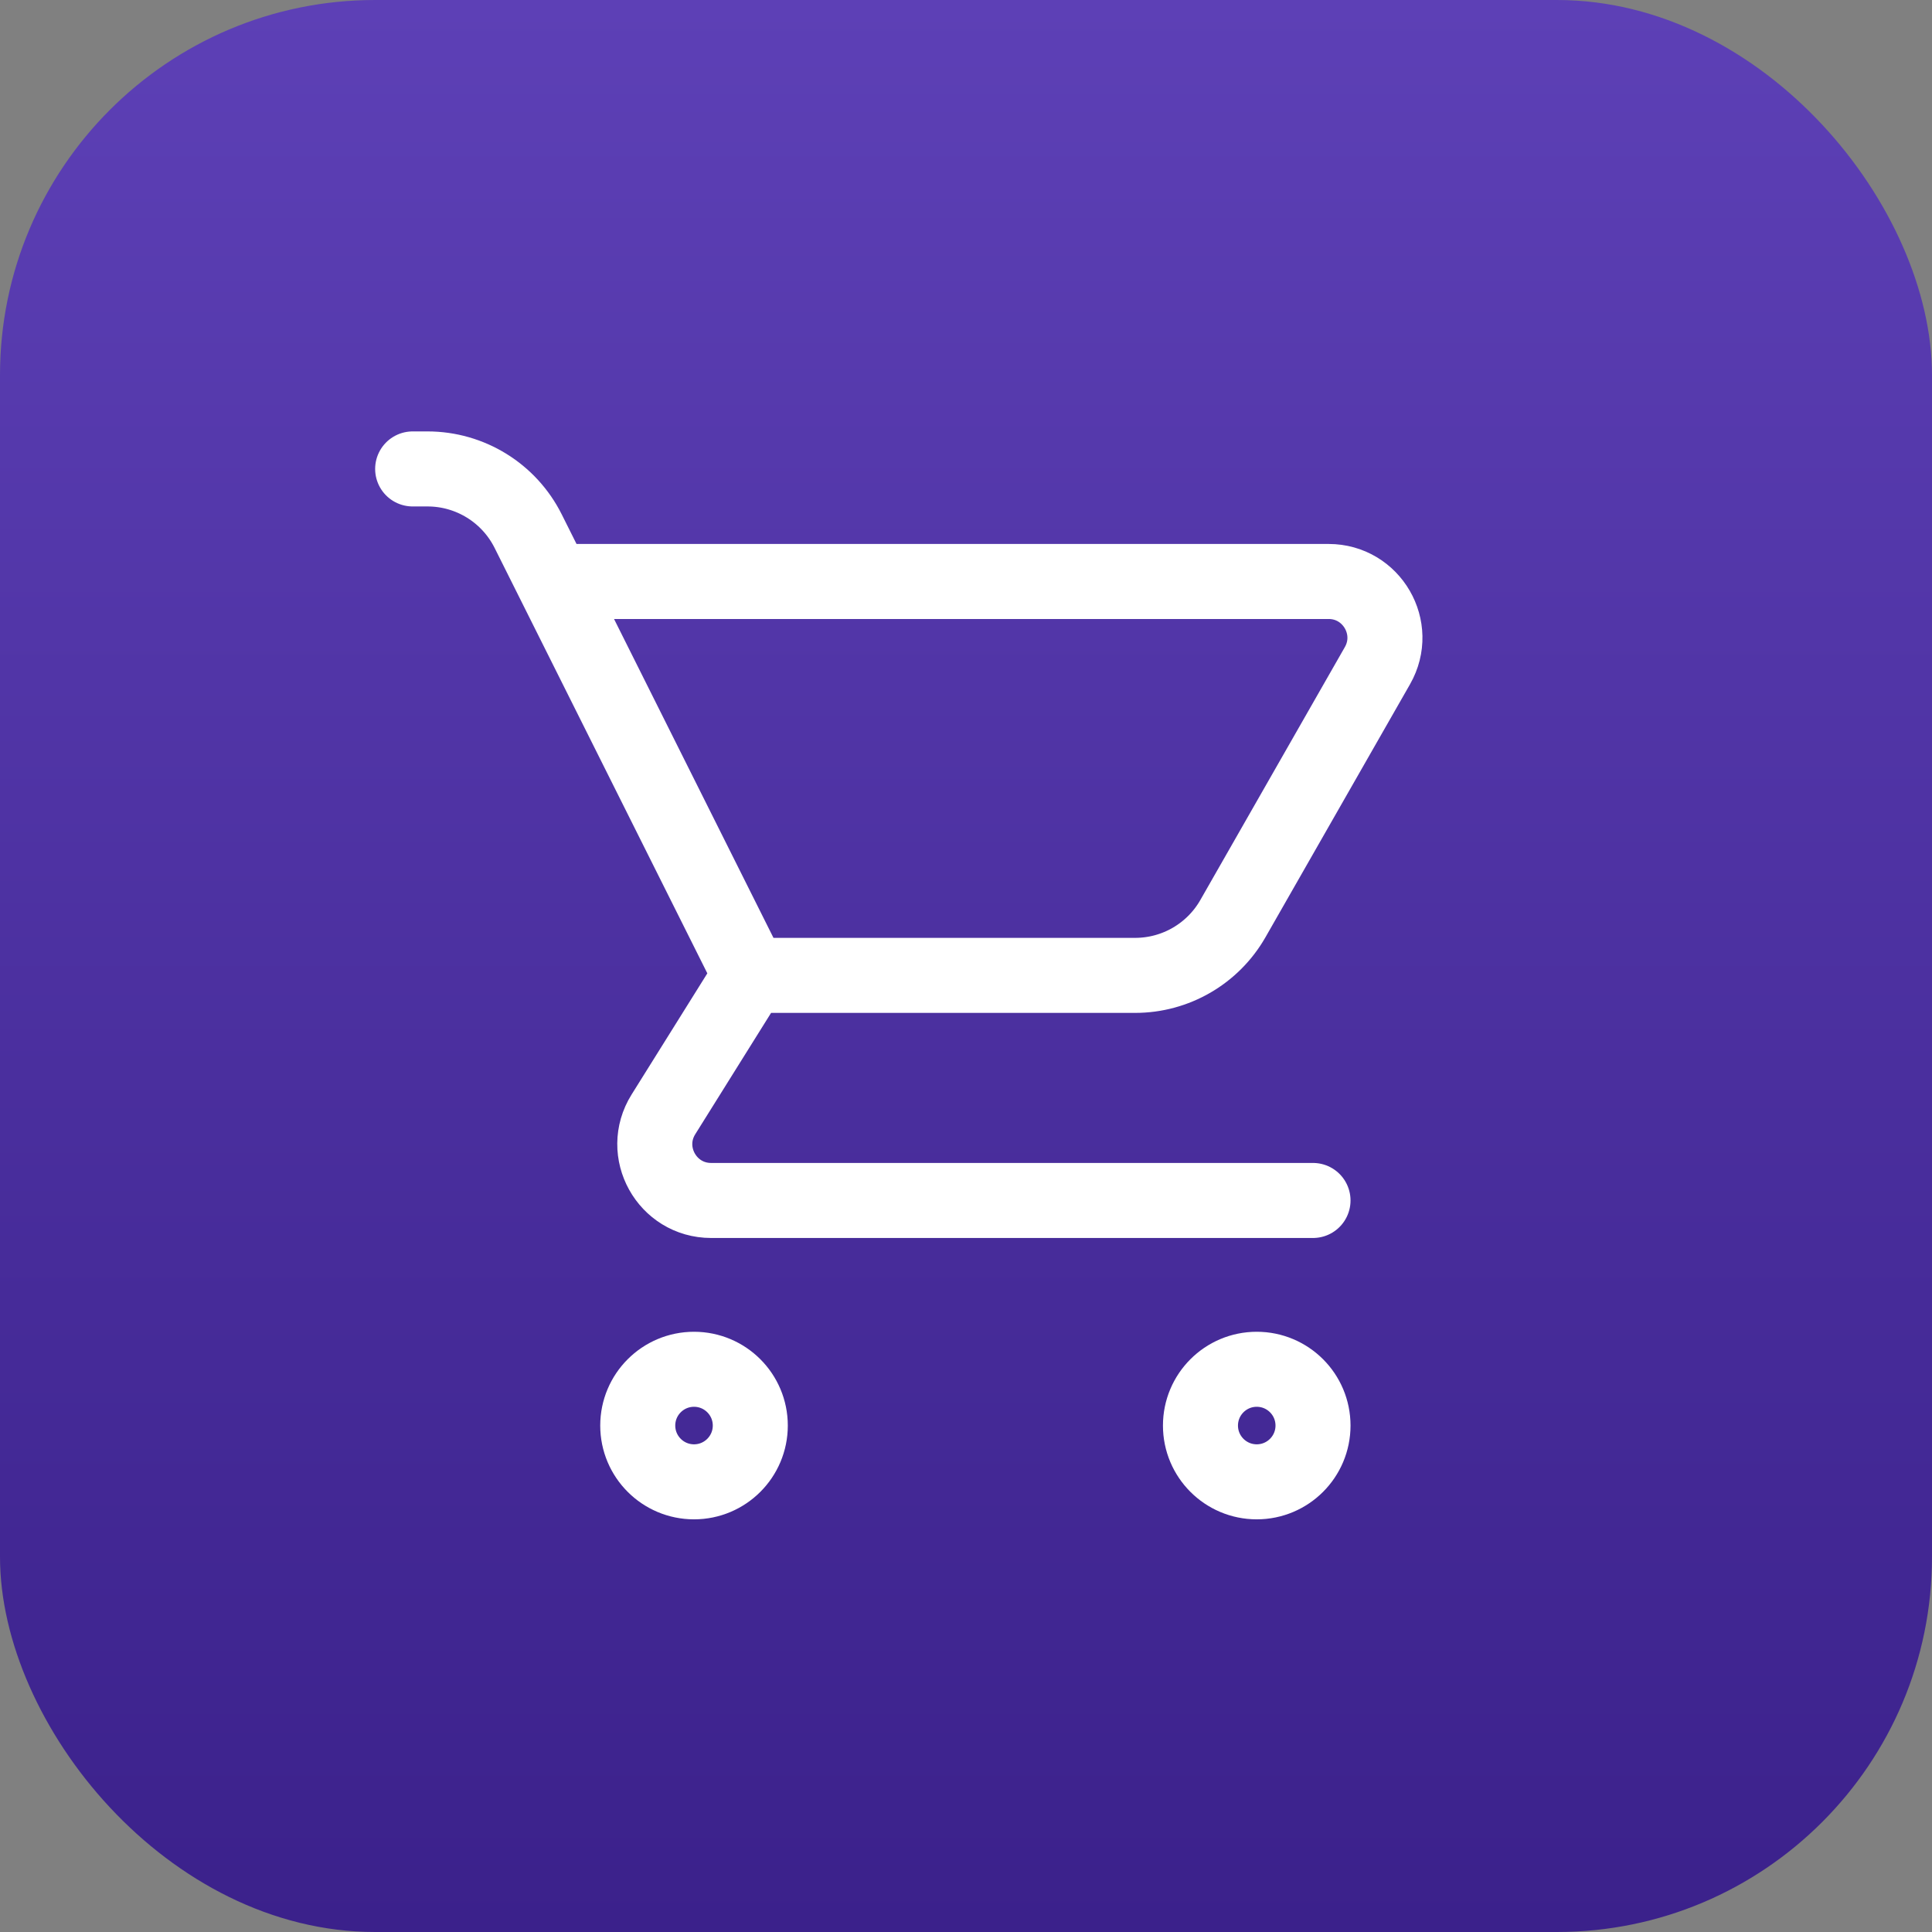
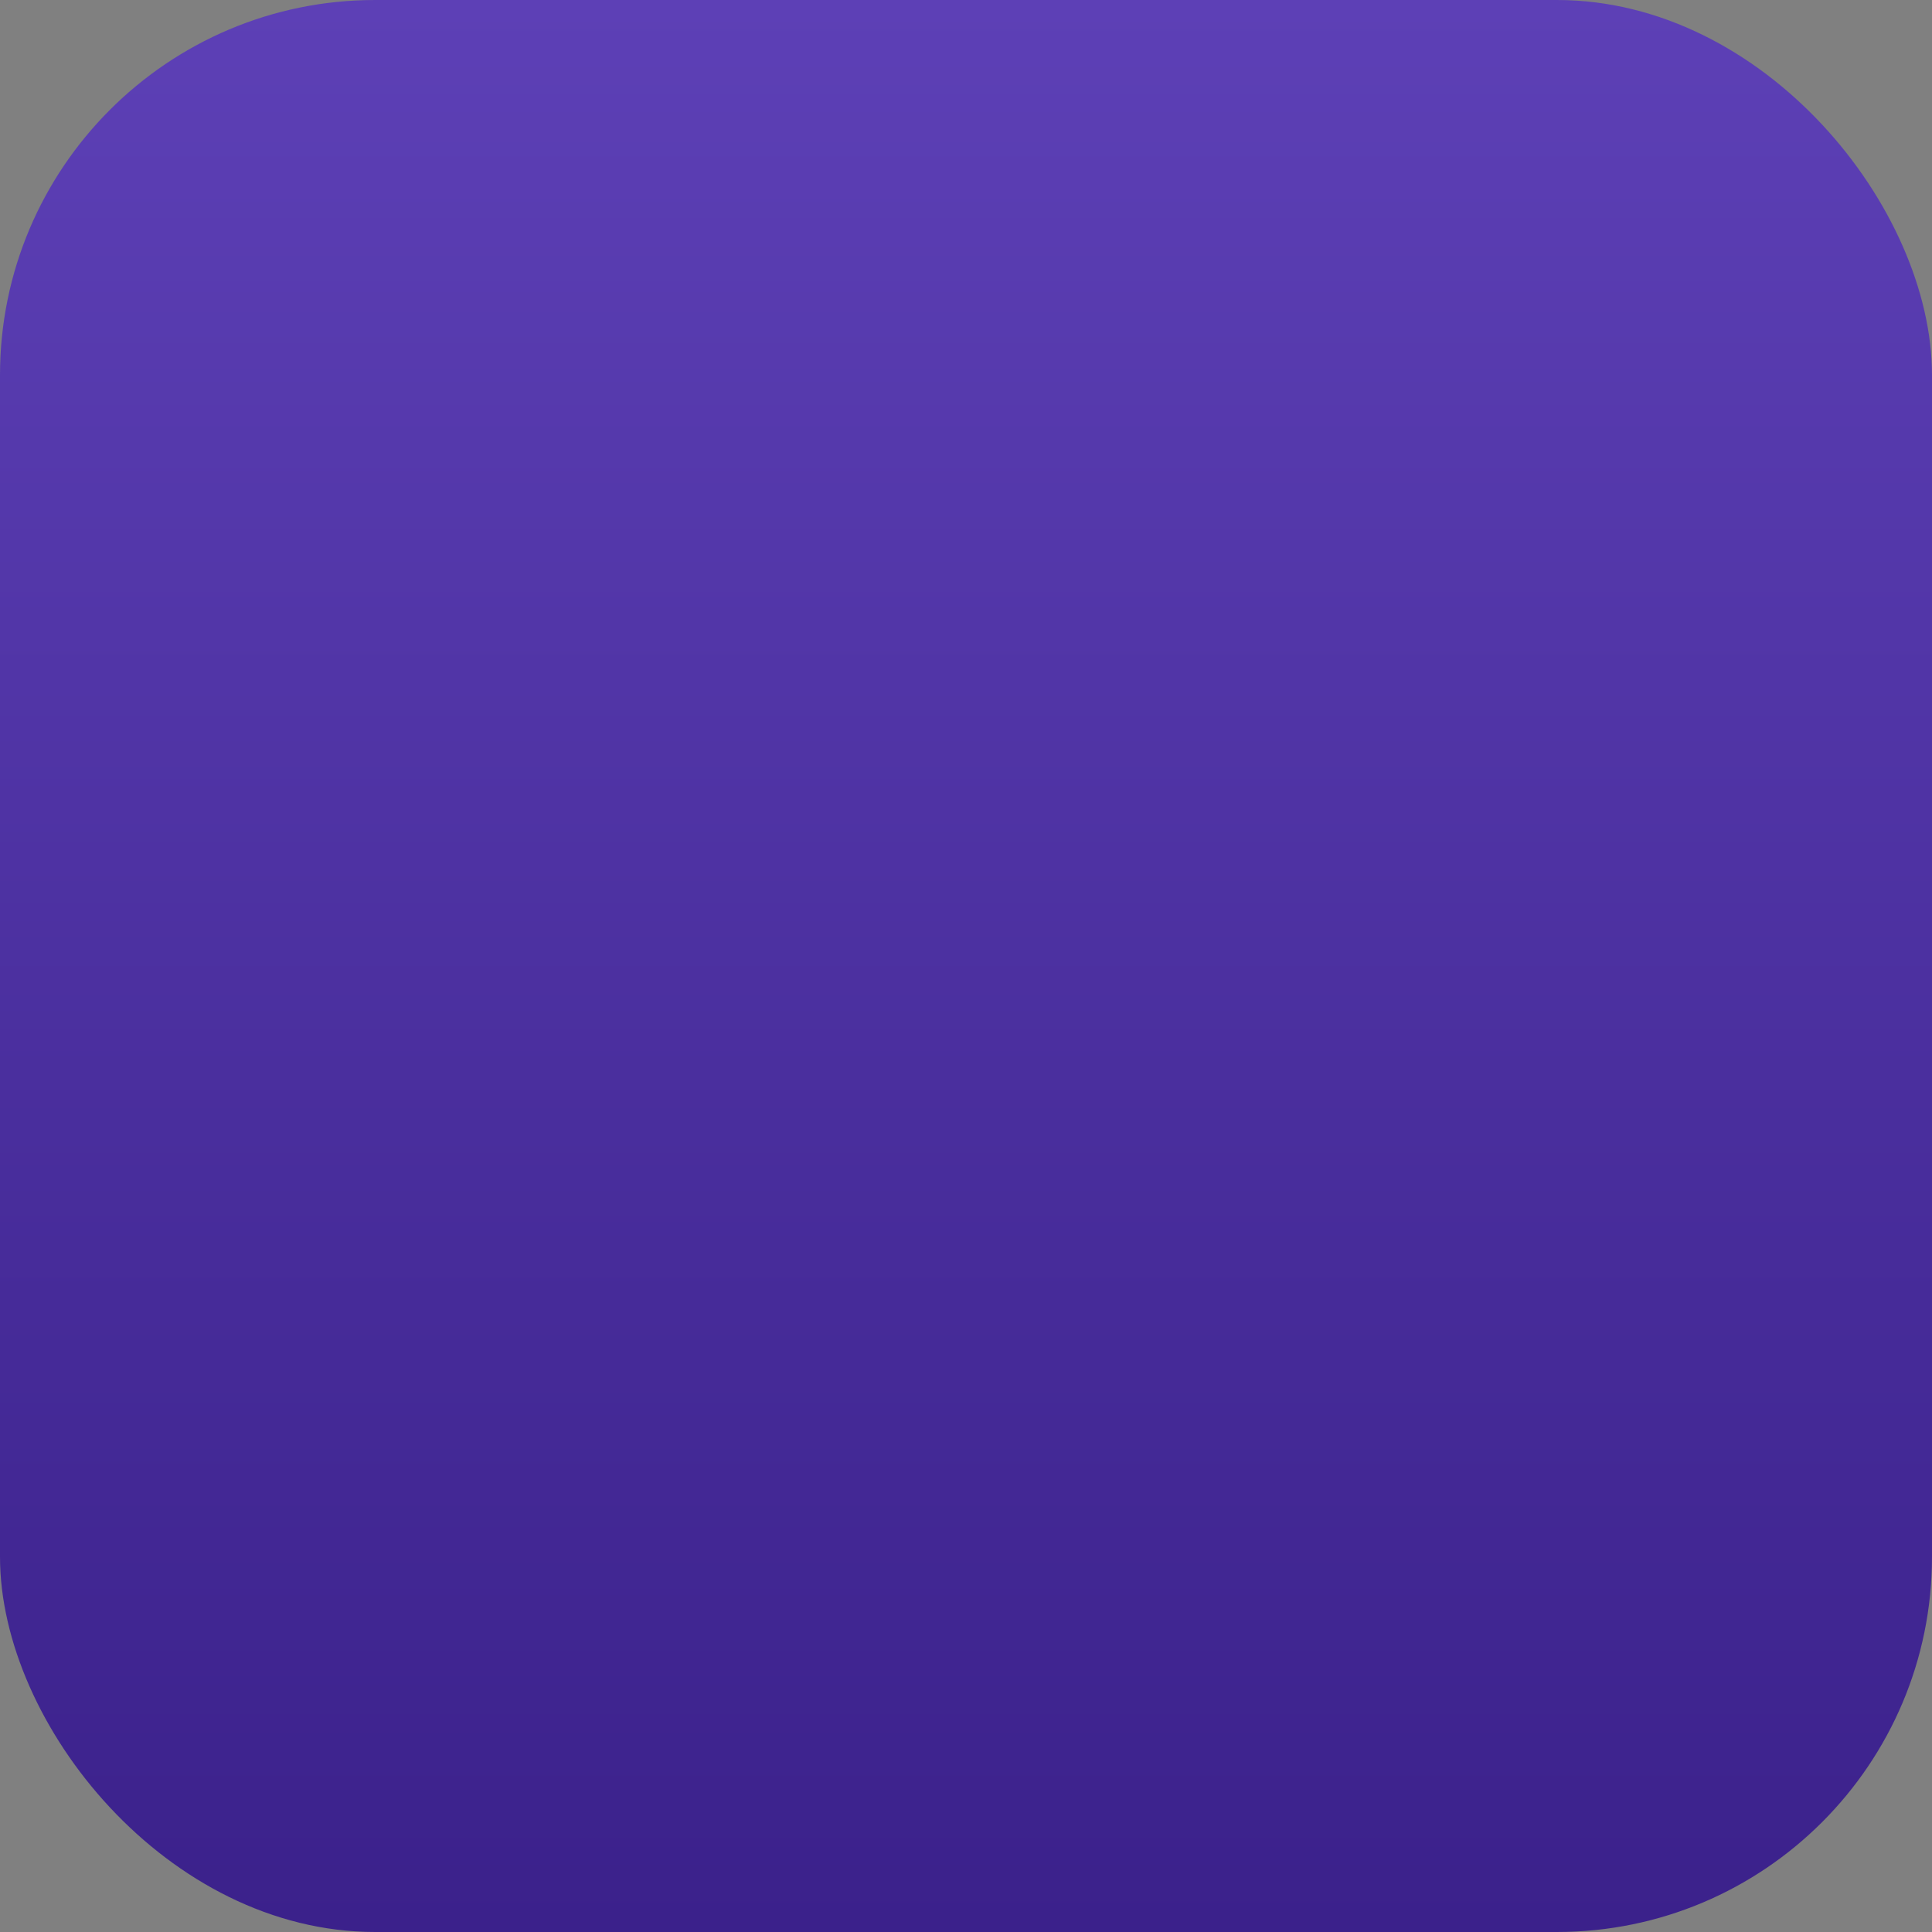
<svg xmlns="http://www.w3.org/2000/svg" width="103" height="103" viewBox="0 0 103 103" fill="none">
  <rect x="0" y="0" width="103" height="103" fill="#808080" stroke="none" />
  <rect width="103" height="103" rx="20" fill="url(#paint0_linear_755_2586)" />
-   <path d="M29.5 31H70.831C73.134 31 74.578 33.488 73.435 35.488L65.728 48.977C64.659 50.846 62.671 52 60.518 52H40M40 52L35.369 59.41C34.12 61.408 35.556 64 37.913 64H70M40 52L28.158 28.317C27.142 26.284 25.064 25 22.792 25H22M40 76C40 77.657 38.657 79 37 79C35.343 79 34 77.657 34 76C34 74.343 35.343 73 37 73C38.657 73 40 74.343 40 76ZM70 76C70 77.657 68.657 79 67 79C65.343 79 64 77.657 64 76C64 74.343 65.343 73 67 73C68.657 73 70 74.343 70 76Z" stroke="white" stroke-width="4" stroke-linecap="round" stroke-linejoin="round" />
  <defs>
    <linearGradient id="paint0_linear_755_2586" x1="51.5" y1="0" x2="51.5" y2="103" gradientUnits="userSpaceOnUse">
      <stop stop-color="#5D40B6" />
      <stop offset="1" stop-color="#3B218B" />
    </linearGradient>
  </defs>
</svg>